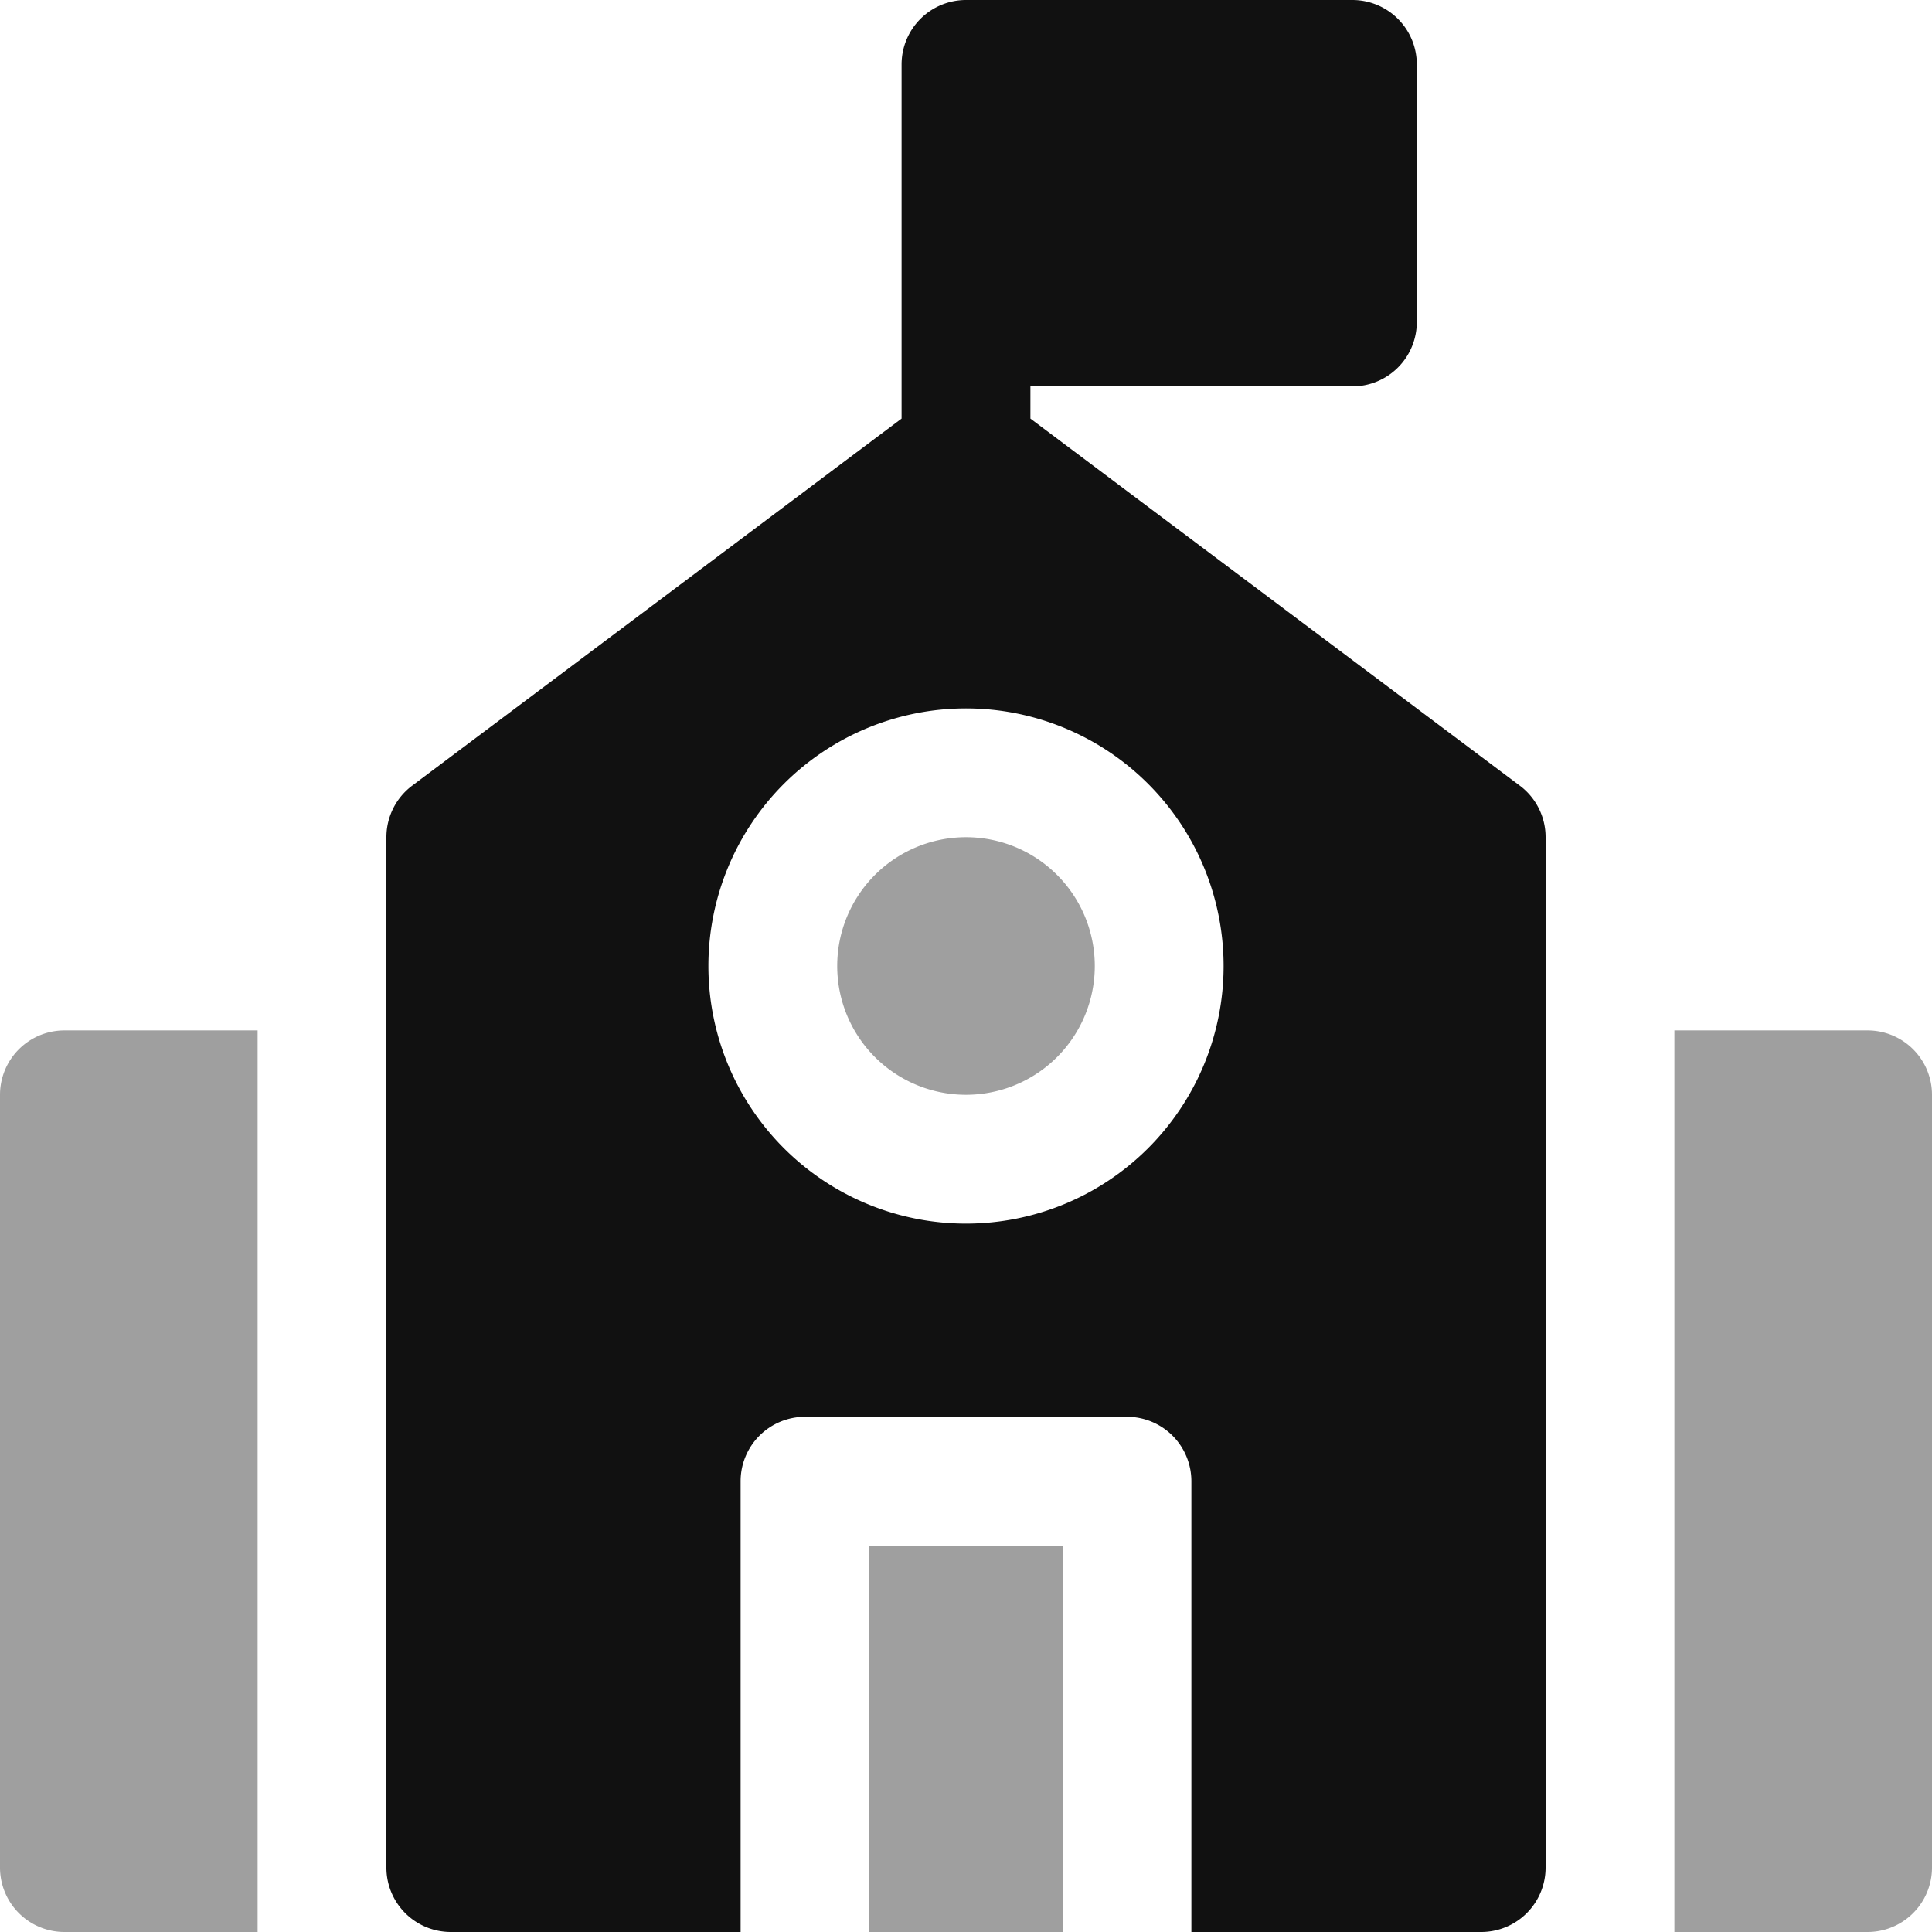
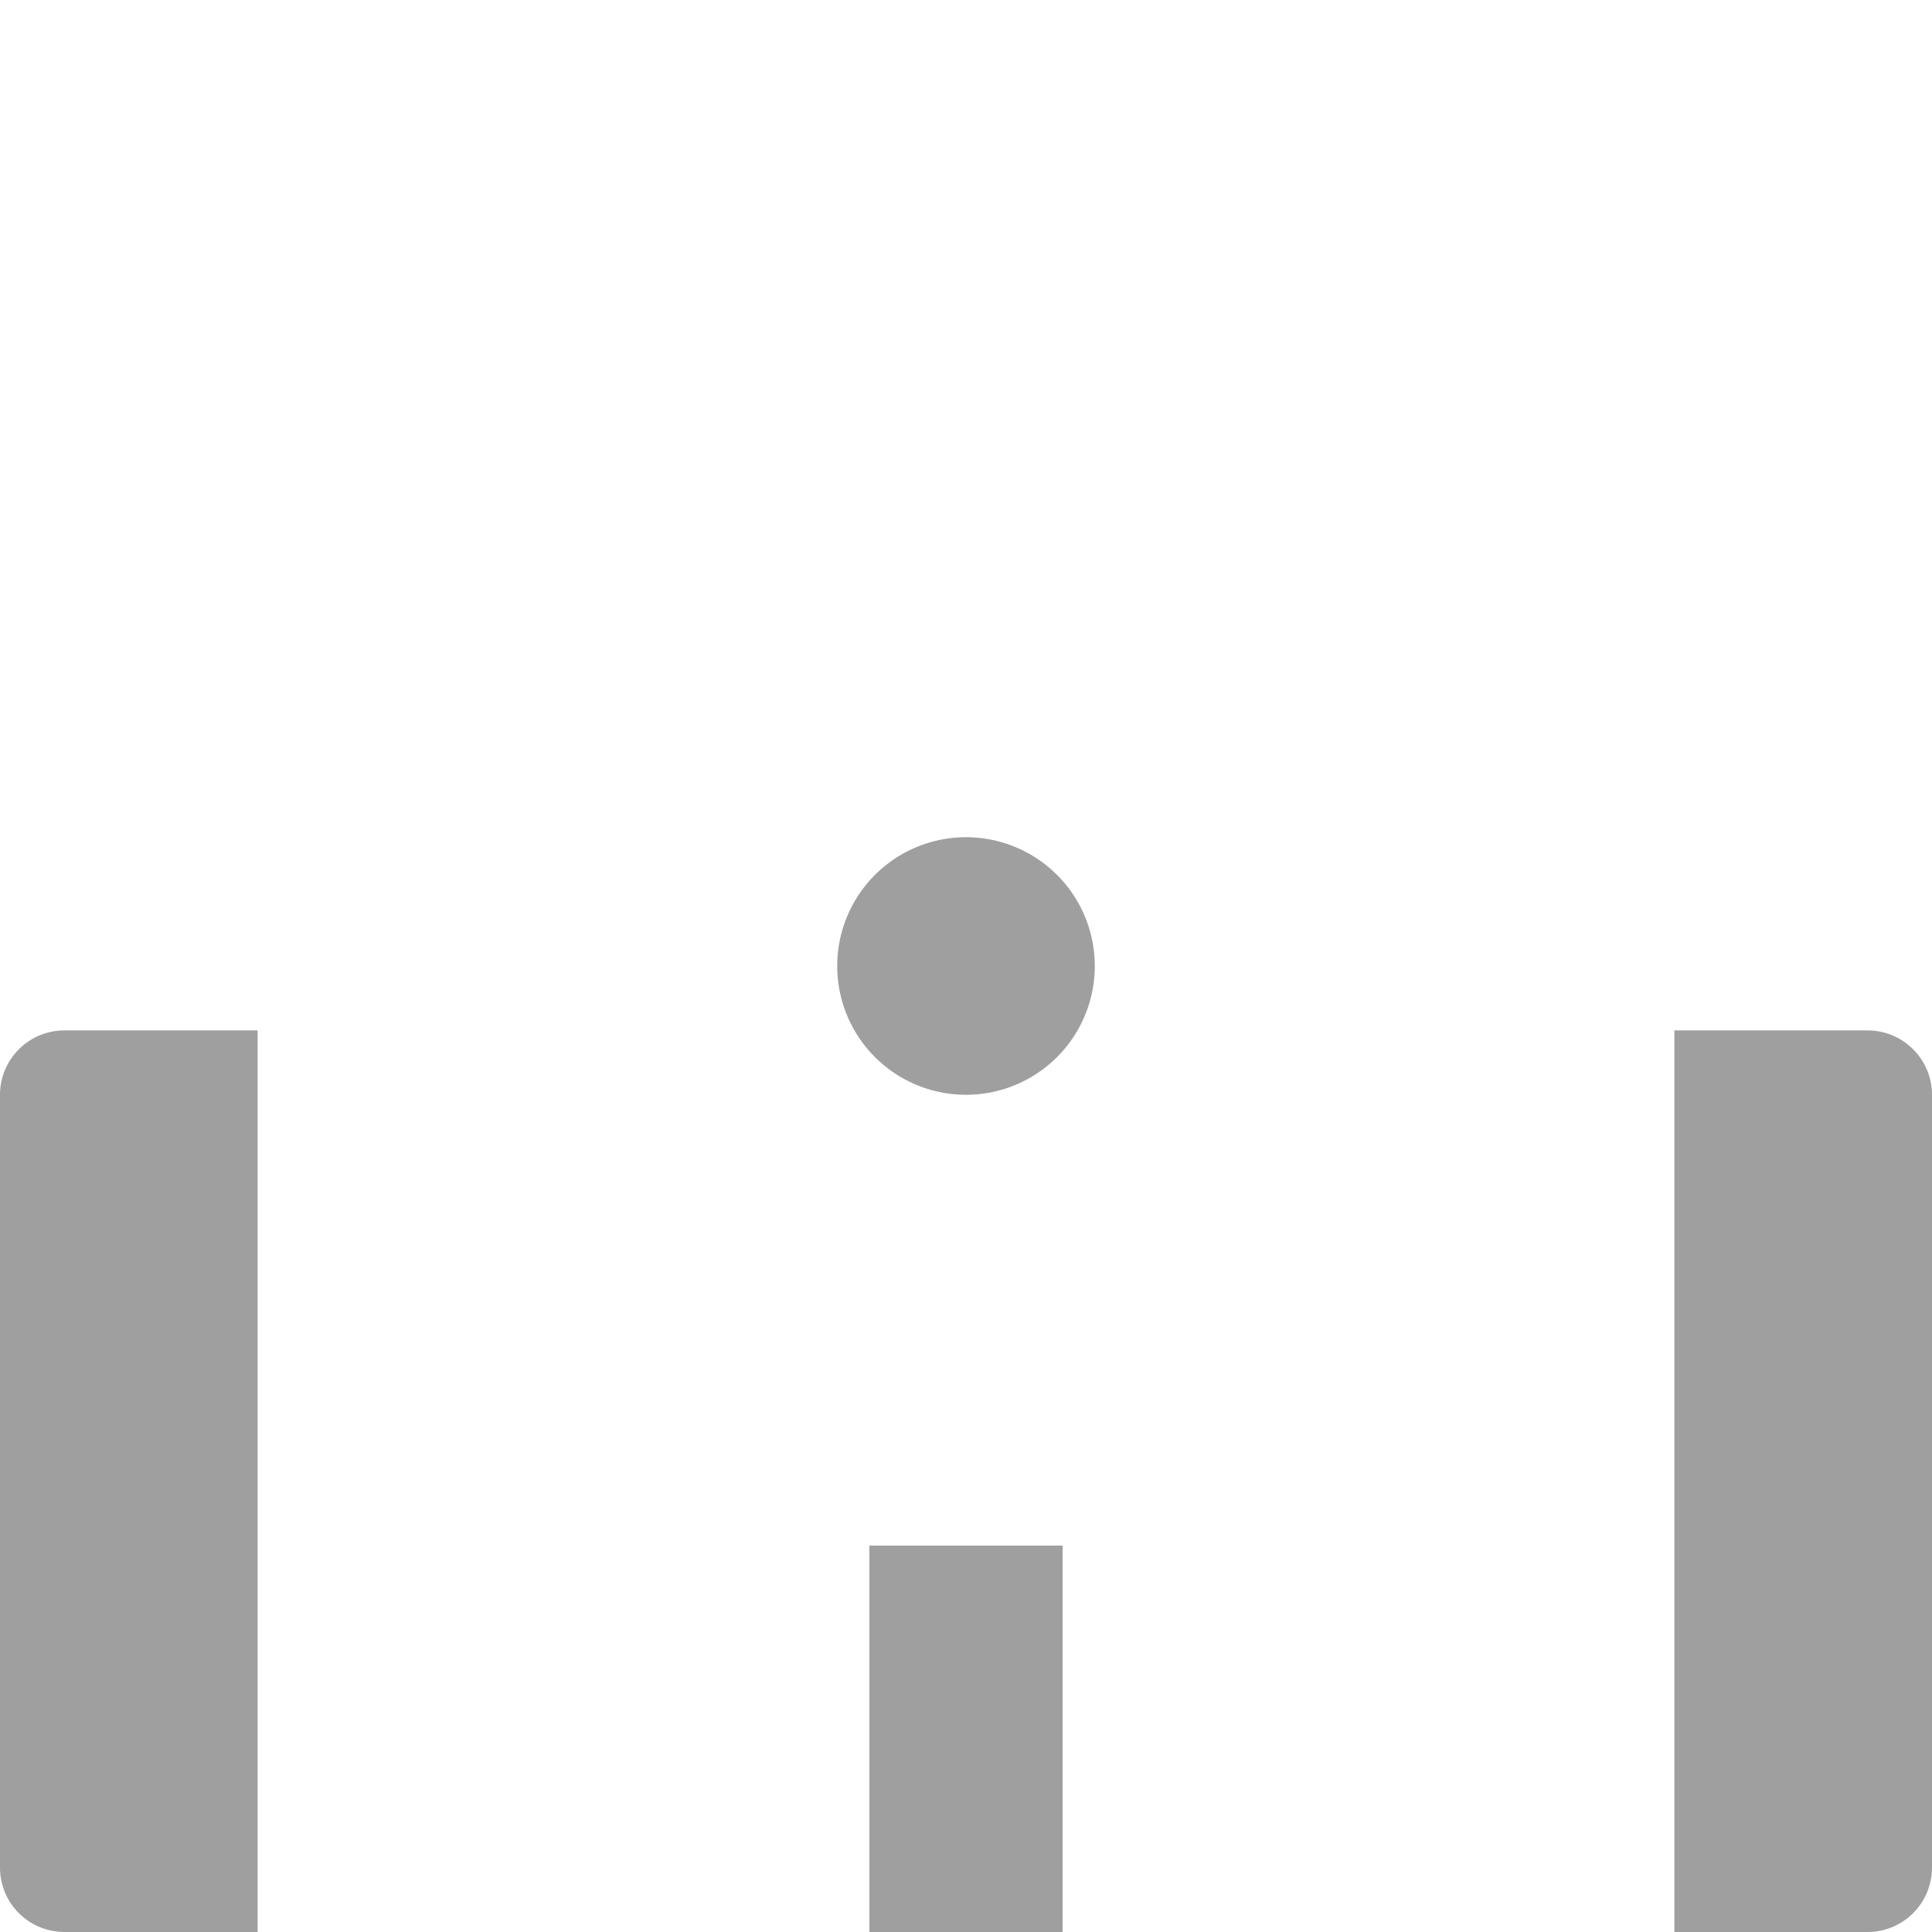
<svg xmlns="http://www.w3.org/2000/svg" width="50" height="50" fill="none">
  <path fill="#111" d="M25 28.333a3.333 3.333 0 1 0 0-6.666 3.333 3.333 0 0 0 0 6.666ZM22.5 40h5v10h-5V40Z" opacity=".4" />
-   <path fill="#111" d="M26.667 10.833V10H35a1.667 1.667 0 0 0 1.667-1.667V1.667A1.667 1.667 0 0 0 35 0H25a1.667 1.667 0 0 0-1.667 1.667v9.166l-12.666 9.5A1.667 1.667 0 0 0 10 21.667v26.666A1.666 1.666 0 0 0 11.667 50h7.5V38.333a1.667 1.667 0 0 1 1.666-1.666h8.334a1.667 1.667 0 0 1 1.666 1.666V50h7.5A1.666 1.666 0 0 0 40 48.333V21.667a1.665 1.665 0 0 0-.667-1.334l-12.666-9.5ZM25 31.667a6.666 6.666 0 1 1 0-13.333 6.666 6.666 0 0 1 0 13.333Z" />
  <path fill="#111" d="M0 28.333v20A1.667 1.667 0 0 0 1.667 50h5V26.667h-5A1.667 1.667 0 0 0 0 28.333Zm48.333-1.666h-5V50h5A1.667 1.667 0 0 0 50 48.333v-20a1.667 1.667 0 0 0-1.667-1.666Z" opacity=".4" />
</svg>